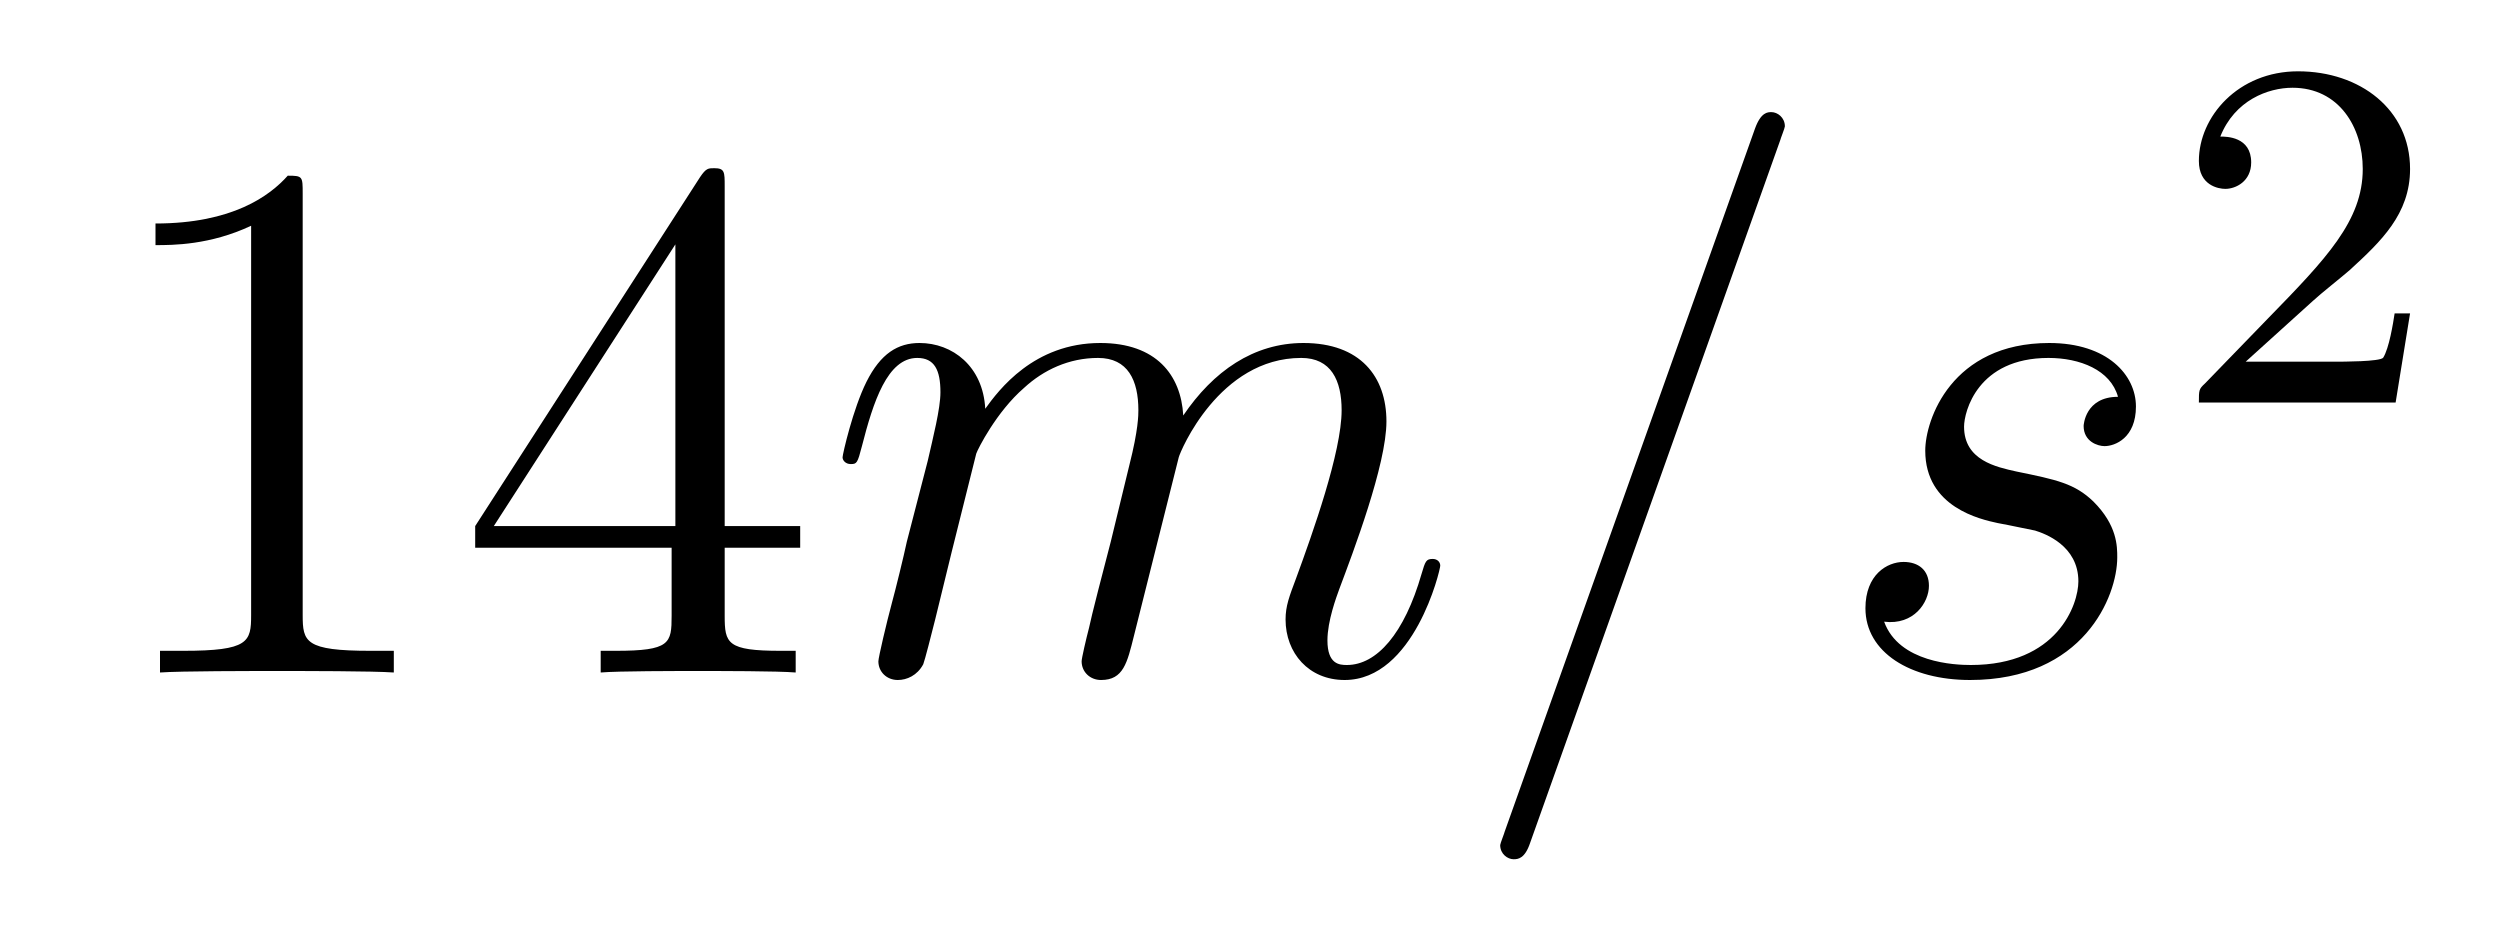
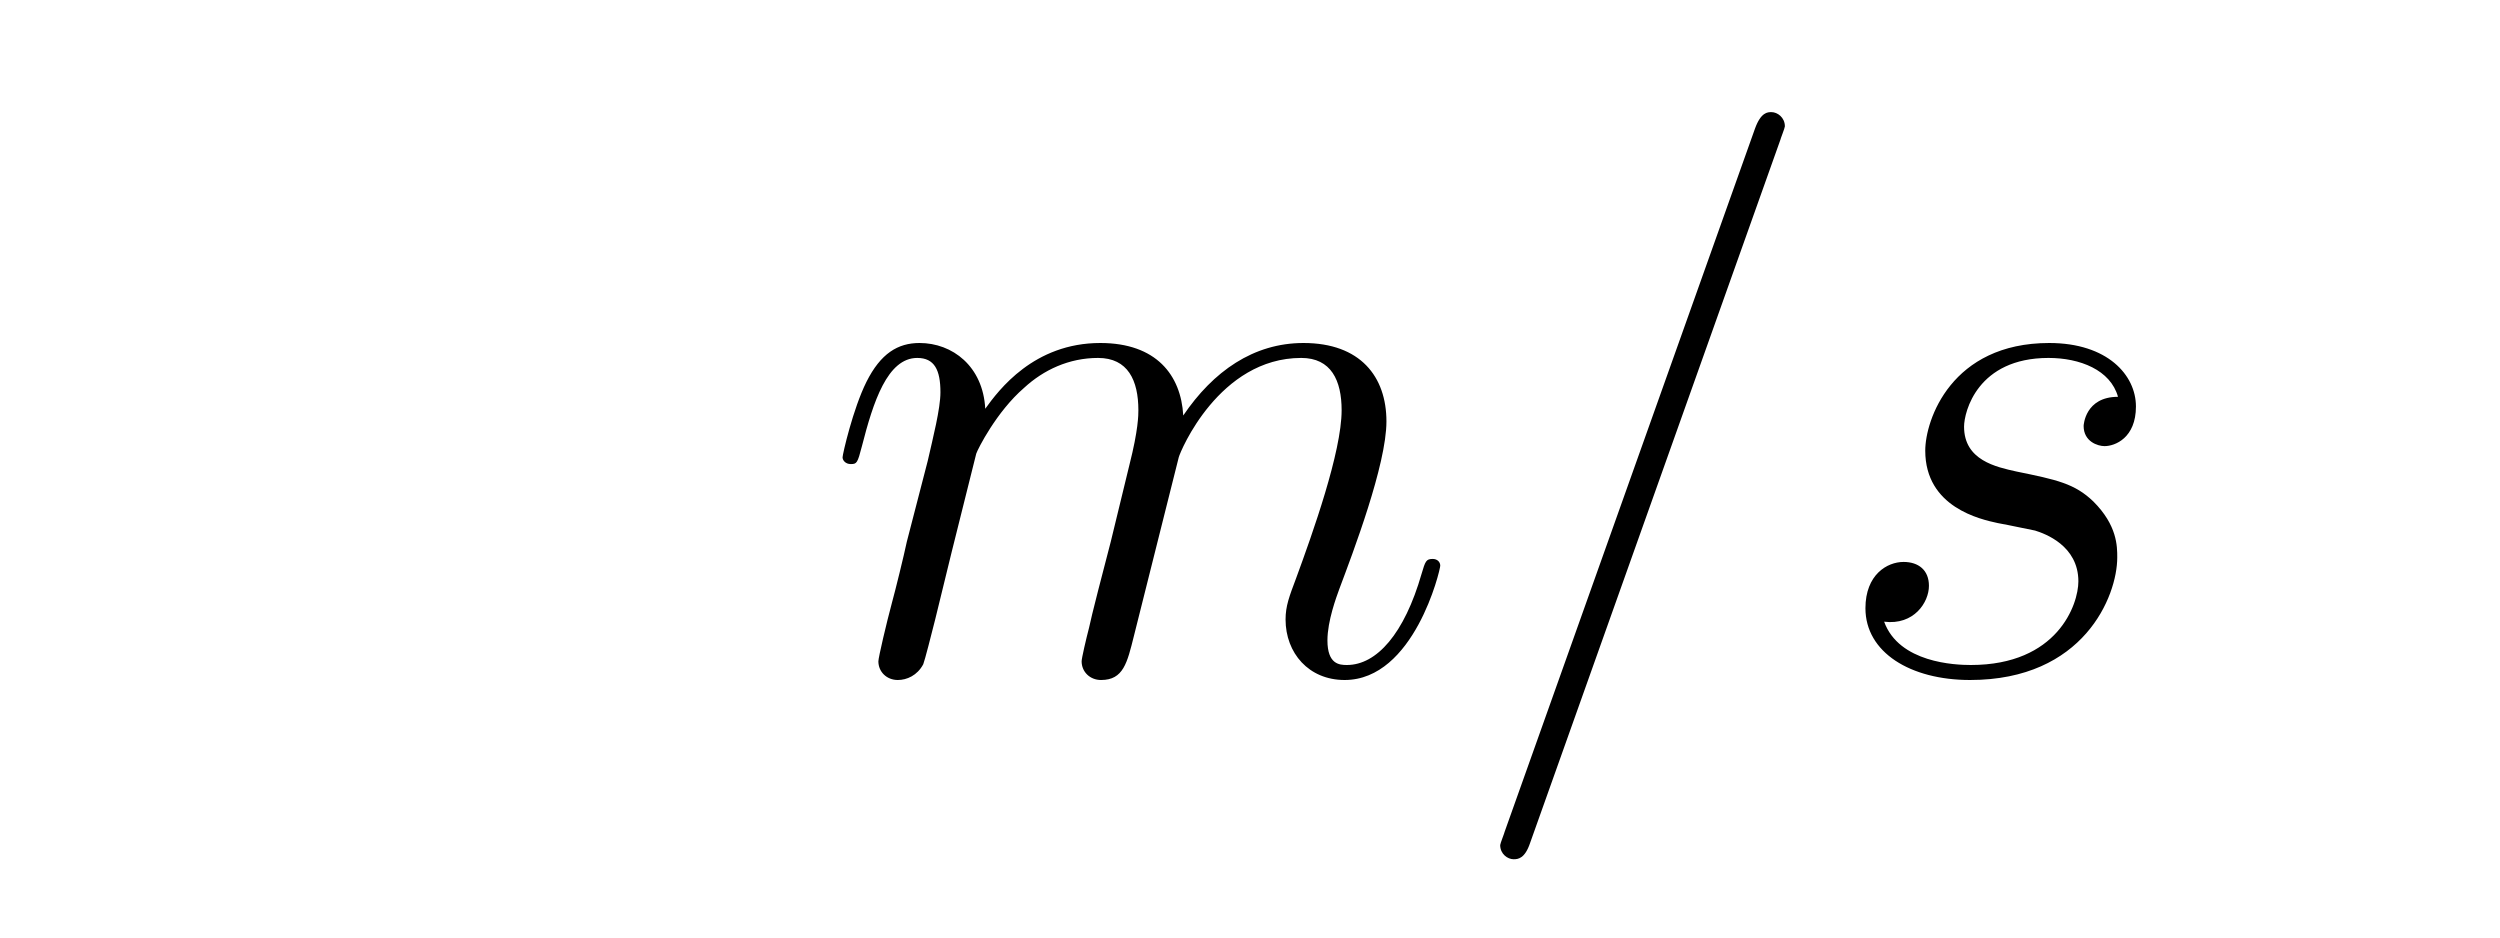
<svg xmlns="http://www.w3.org/2000/svg" version="1.1" width="40pt" height="15pt" viewBox="0 -15 40 15">
  <g id="page1">
    <g transform="matrix(1 0 0 -1 -127 650)">
-       <path d="M131.843 661.902C131.843 662.178 131.843 662.189 131.604 662.189C131.317 661.867 130.719 661.424 129.488 661.424V661.078C129.763 661.078 130.36 661.078 131.018 661.388V655.16C131.018 654.73 130.982 654.587 129.93 654.587H129.56V654.24C129.882 654.264 131.042 654.264 131.436 654.264C131.831 654.264 132.978 654.264 133.301 654.24V654.587H132.931C131.879 654.587 131.843 654.73 131.843 655.16V661.902ZM138.595 662.022C138.595 662.249 138.595 662.309 138.428 662.309C138.332 662.309 138.297 662.309 138.201 662.166L134.603 656.583V656.236H137.746V655.148C137.746 654.706 137.723 654.587 136.85 654.587H136.611V654.24C136.886 654.264 137.83 654.264 138.165 654.264S139.456 654.264 139.731 654.24V654.587H139.492C138.631 654.587 138.595 654.706 138.595 655.148V656.236H139.803V656.583H138.595V662.022ZM137.806 661.09V656.583H134.901L137.806 661.09Z" />
      <path d="M142.62 657.742C142.644 657.814 142.943 658.412 143.385 658.794C143.696 659.081 144.103 659.273 144.569 659.273C145.047 659.273 145.214 658.914 145.214 658.436C145.214 658.364 145.214 658.125 145.071 657.563L144.772 656.332C144.677 655.973 144.449 655.089 144.425 654.957C144.378 654.778 144.306 654.467 144.306 654.419C144.306 654.252 144.438 654.12 144.617 654.12C144.975 654.12 145.035 654.395 145.143 654.826L145.86 657.683C145.884 657.778 146.505 659.273 147.82 659.273C148.298 659.273 148.466 658.914 148.466 658.436C148.466 657.767 148 656.463 147.737 655.746C147.629 655.459 147.569 655.304 147.569 655.089C147.569 654.551 147.94 654.12 148.514 654.12C149.625 654.12 150.044 655.878 150.044 655.949C150.044 656.009 149.996 656.057 149.924 656.057C149.817 656.057 149.805 656.021 149.745 655.818C149.47 654.862 149.028 654.36 148.55 654.36C148.43 654.36 148.239 654.372 148.239 654.754C148.239 655.065 148.382 655.447 148.43 655.579C148.645 656.152 149.183 657.563 149.183 658.257C149.183 658.974 148.765 659.512 147.856 659.512C147.055 659.512 146.41 659.058 145.932 658.352C145.896 658.998 145.501 659.512 144.605 659.512C143.541 659.512 142.979 658.759 142.764 658.46C142.728 659.141 142.238 659.512 141.712 659.512C141.365 659.512 141.09 659.344 140.863 658.89C140.648 658.46 140.481 657.731 140.481 657.683C140.481 657.635 140.528 657.575 140.612 657.575C140.708 657.575 140.72 657.587 140.791 657.862C140.971 658.567 141.198 659.273 141.676 659.273C141.951 659.273 142.047 659.081 142.047 658.723C142.047 658.46 141.927 657.993 141.843 657.623L141.509 656.332C141.461 656.105 141.329 655.567 141.27 655.352C141.186 655.041 141.054 654.479 141.054 654.419C141.054 654.252 141.186 654.12 141.365 654.12C141.509 654.12 141.676 654.192 141.772 654.372C141.796 654.431 141.903 654.85 141.963 655.089L142.226 656.165L142.62 657.742ZM155.486 662.763C155.486 662.775 155.558 662.954 155.558 662.978C155.558 663.122 155.438 663.206 155.343 663.206C155.283 663.206 155.175 663.206 155.08 662.943L151.075 651.694C151.075 651.682 151.003 651.502 151.003 651.479C151.003 651.335 151.123 651.252 151.218 651.252C151.29 651.252 151.398 651.263 151.482 651.514L155.486 662.763ZM158.963 656.631C159.166 656.595 159.489 656.523 159.561 656.511C159.716 656.463 160.254 656.272 160.254 655.698C160.254 655.328 159.92 654.36 158.533 654.36C158.282 654.36 157.385 654.395 157.146 655.053C157.624 654.993 157.863 655.364 157.863 655.627C157.863 655.878 157.696 656.009 157.457 656.009C157.194 656.009 156.847 655.806 156.847 655.268C156.847 654.563 157.565 654.12 158.521 654.12C160.338 654.12 160.876 655.459 160.876 656.081C160.876 656.26 160.876 656.595 160.493 656.977C160.194 657.264 159.908 657.324 159.262 657.456C158.939 657.528 158.425 657.635 158.425 658.173C158.425 658.412 158.64 659.273 159.776 659.273C160.278 659.273 160.768 659.081 160.888 658.651C160.362 658.651 160.338 658.197 160.338 658.185C160.338 657.934 160.565 657.862 160.673 657.862C160.84 657.862 161.175 657.993 161.175 658.496C161.175 658.998 160.72 659.512 159.788 659.512C158.222 659.512 157.804 658.281 157.804 657.79C157.804 656.882 158.688 656.691 158.963 656.631Z" />
-       <path d="M164.007 660.186C164.135 660.305 164.469 660.568 164.597 660.68C165.091 661.134 165.561 661.572 165.561 662.297C165.561 663.245 164.764 663.859 163.768 663.859C162.812 663.859 162.182 663.134 162.182 662.425C162.182 662.034 162.493 661.978 162.605 661.978C162.772 661.978 163.019 662.098 163.019 662.401C163.019 662.815 162.621 662.815 162.525 662.815C162.756 663.397 163.29 663.596 163.68 663.596C164.422 663.596 164.804 662.967 164.804 662.297C164.804 661.468 164.222 660.863 163.282 659.899L162.278 658.863C162.182 658.775 162.182 658.759 162.182 658.56H165.33L165.561 659.986H165.314C165.29 659.827 165.226 659.428 165.131 659.277C165.083 659.213 164.477 659.213 164.35 659.213H162.931L164.007 660.186Z" />
    </g>
  </g>
</svg>